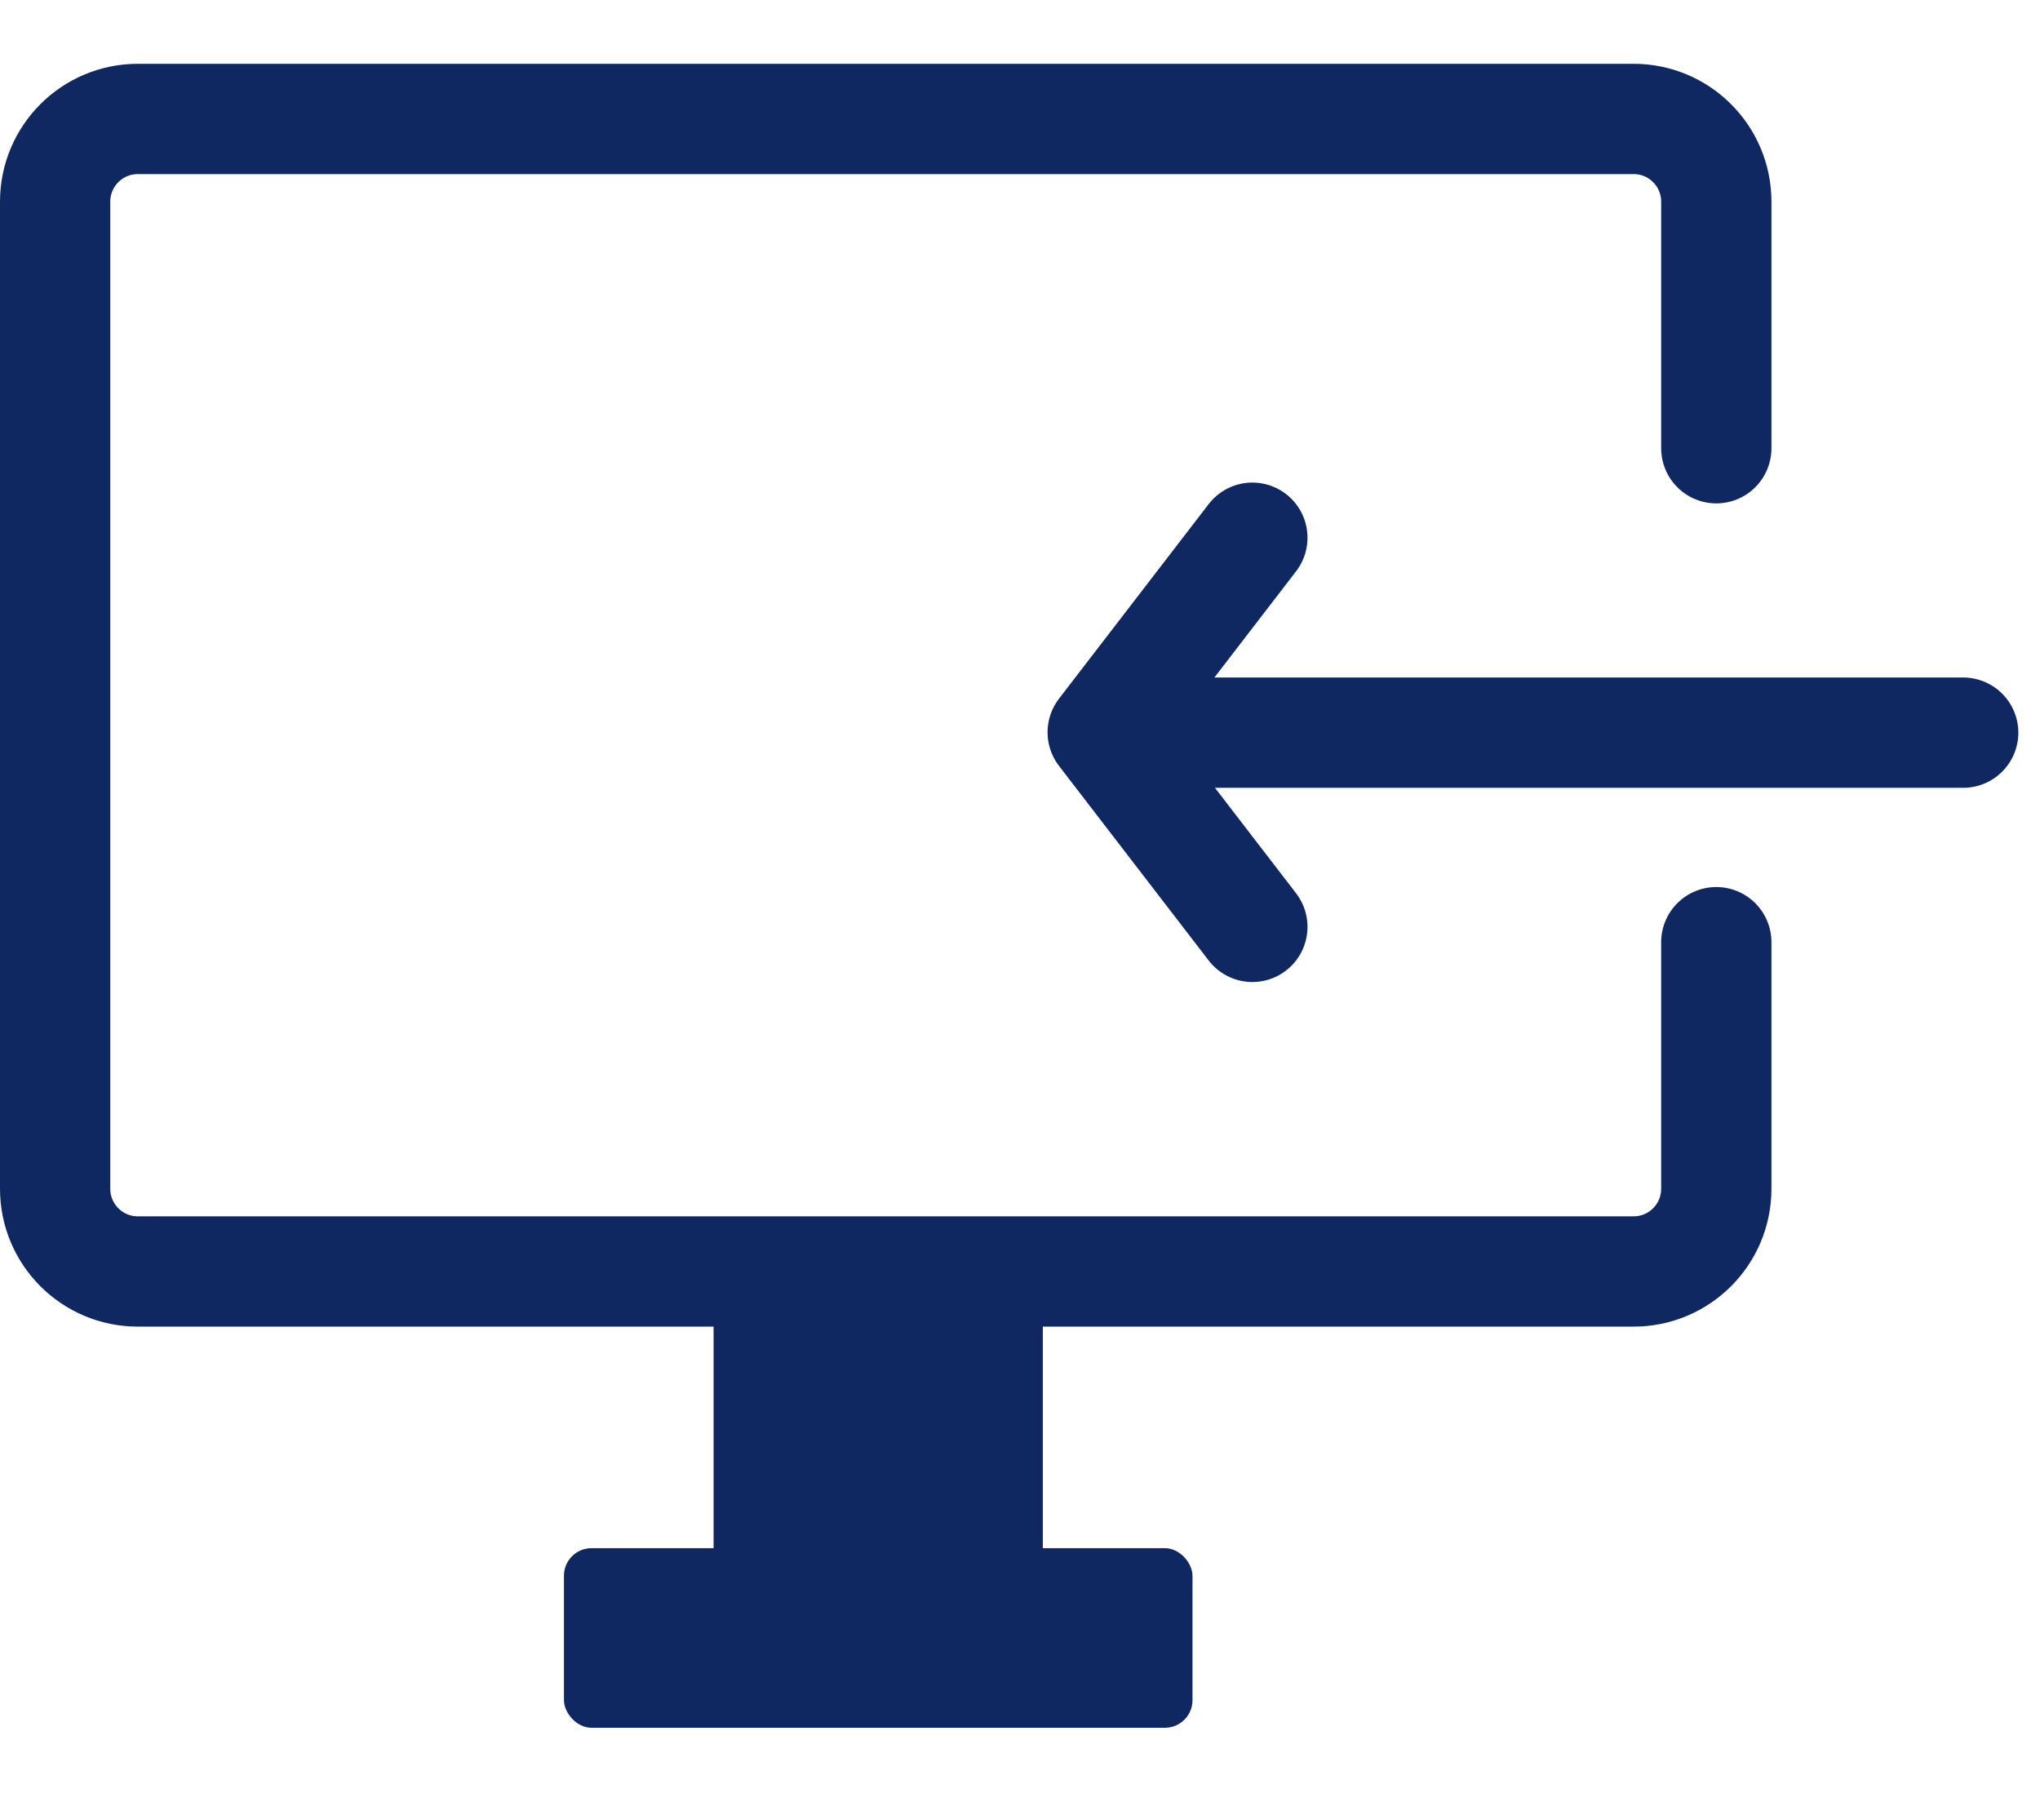
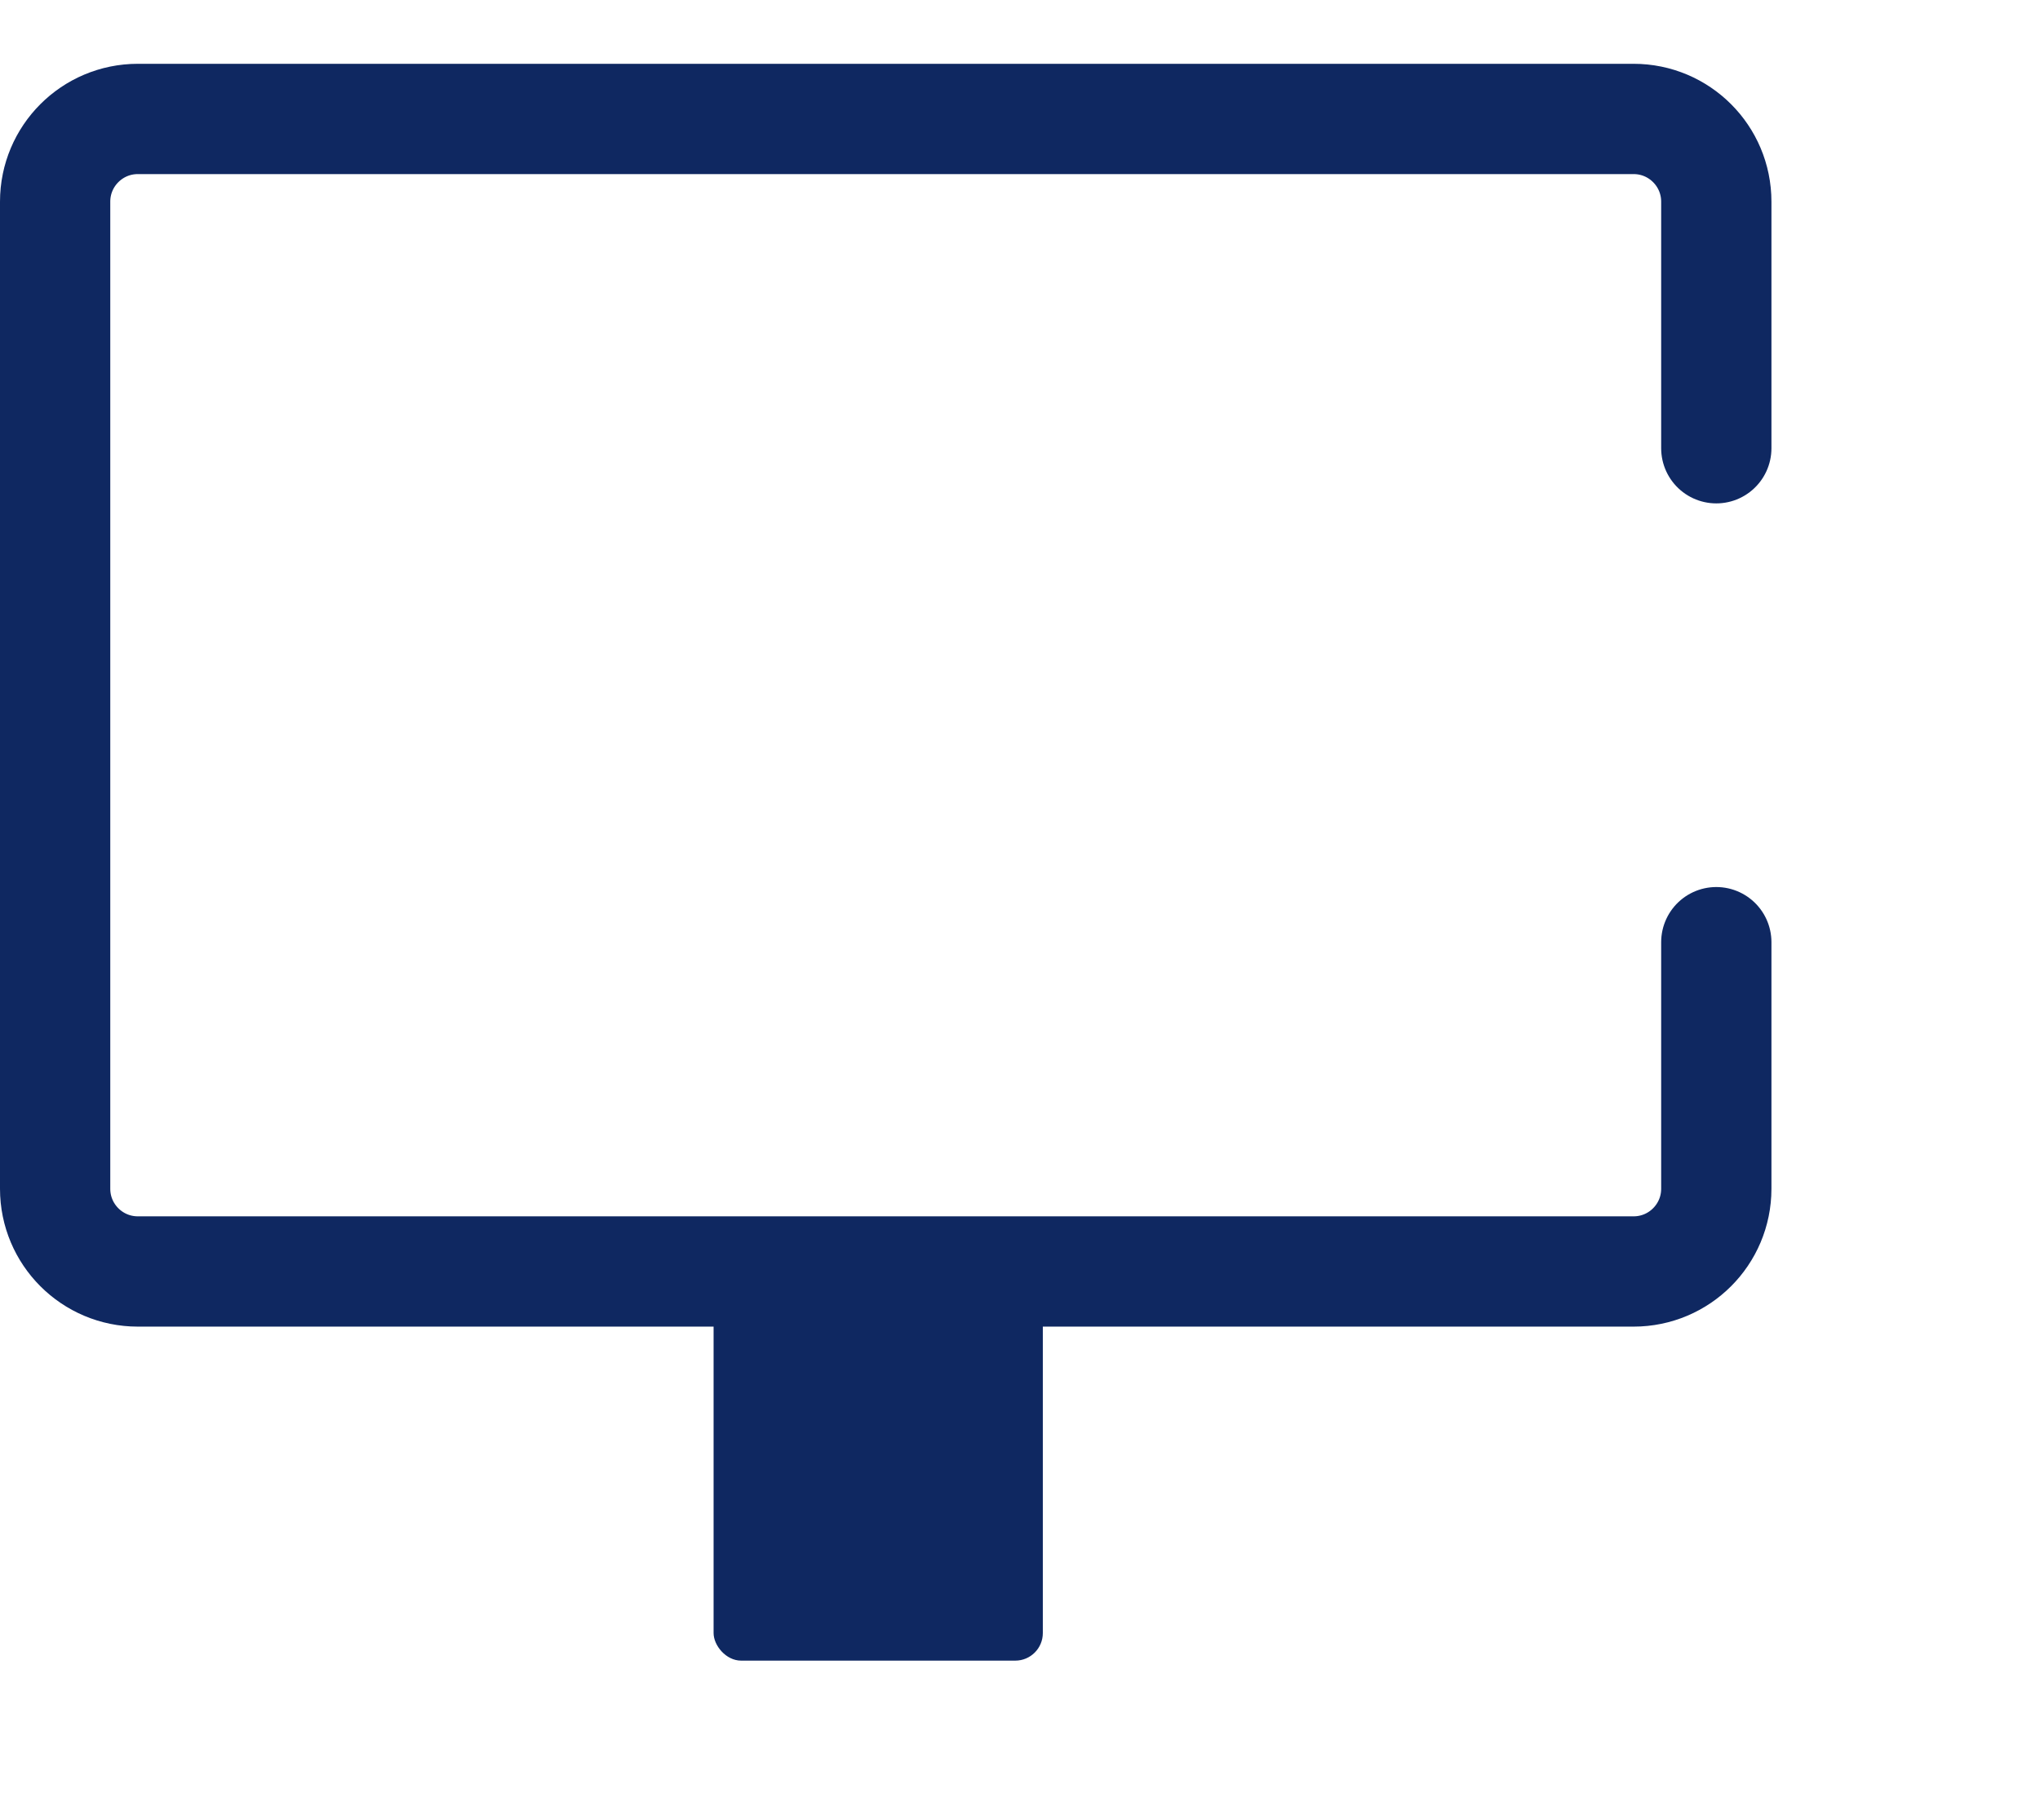
<svg xmlns="http://www.w3.org/2000/svg" width="74" height="66" viewBox="0 0 74 66" fill="none">
-   <path d="M71.214 26.572H40.813" stroke="#0F2861" stroke-width="4" stroke-linecap="round" />
-   <path d="M45.429 19.502L40 26.559L45.429 33.616" stroke="#0F2861" stroke-width="4" stroke-linecap="round" stroke-linejoin="round" />
  <path d="M62.258 16.257V7.314C62.258 5.657 60.915 4.314 59.258 4.314H5C3.343 4.314 2 5.657 2 7.314V43.114C2 44.771 3.343 46.114 5 46.114H59.258C60.915 46.114 62.258 44.771 62.258 43.114V34.171" stroke="#0F2861" stroke-width="4" stroke-linecap="round" />
  <rect x="25.885" y="46.114" width="11.943" height="14.114" rx="1" fill="#0F2861" />
-   <rect x="20.457" y="56.149" width="22.8" height="6.514" rx="1" fill="#0F2861" />
</svg>